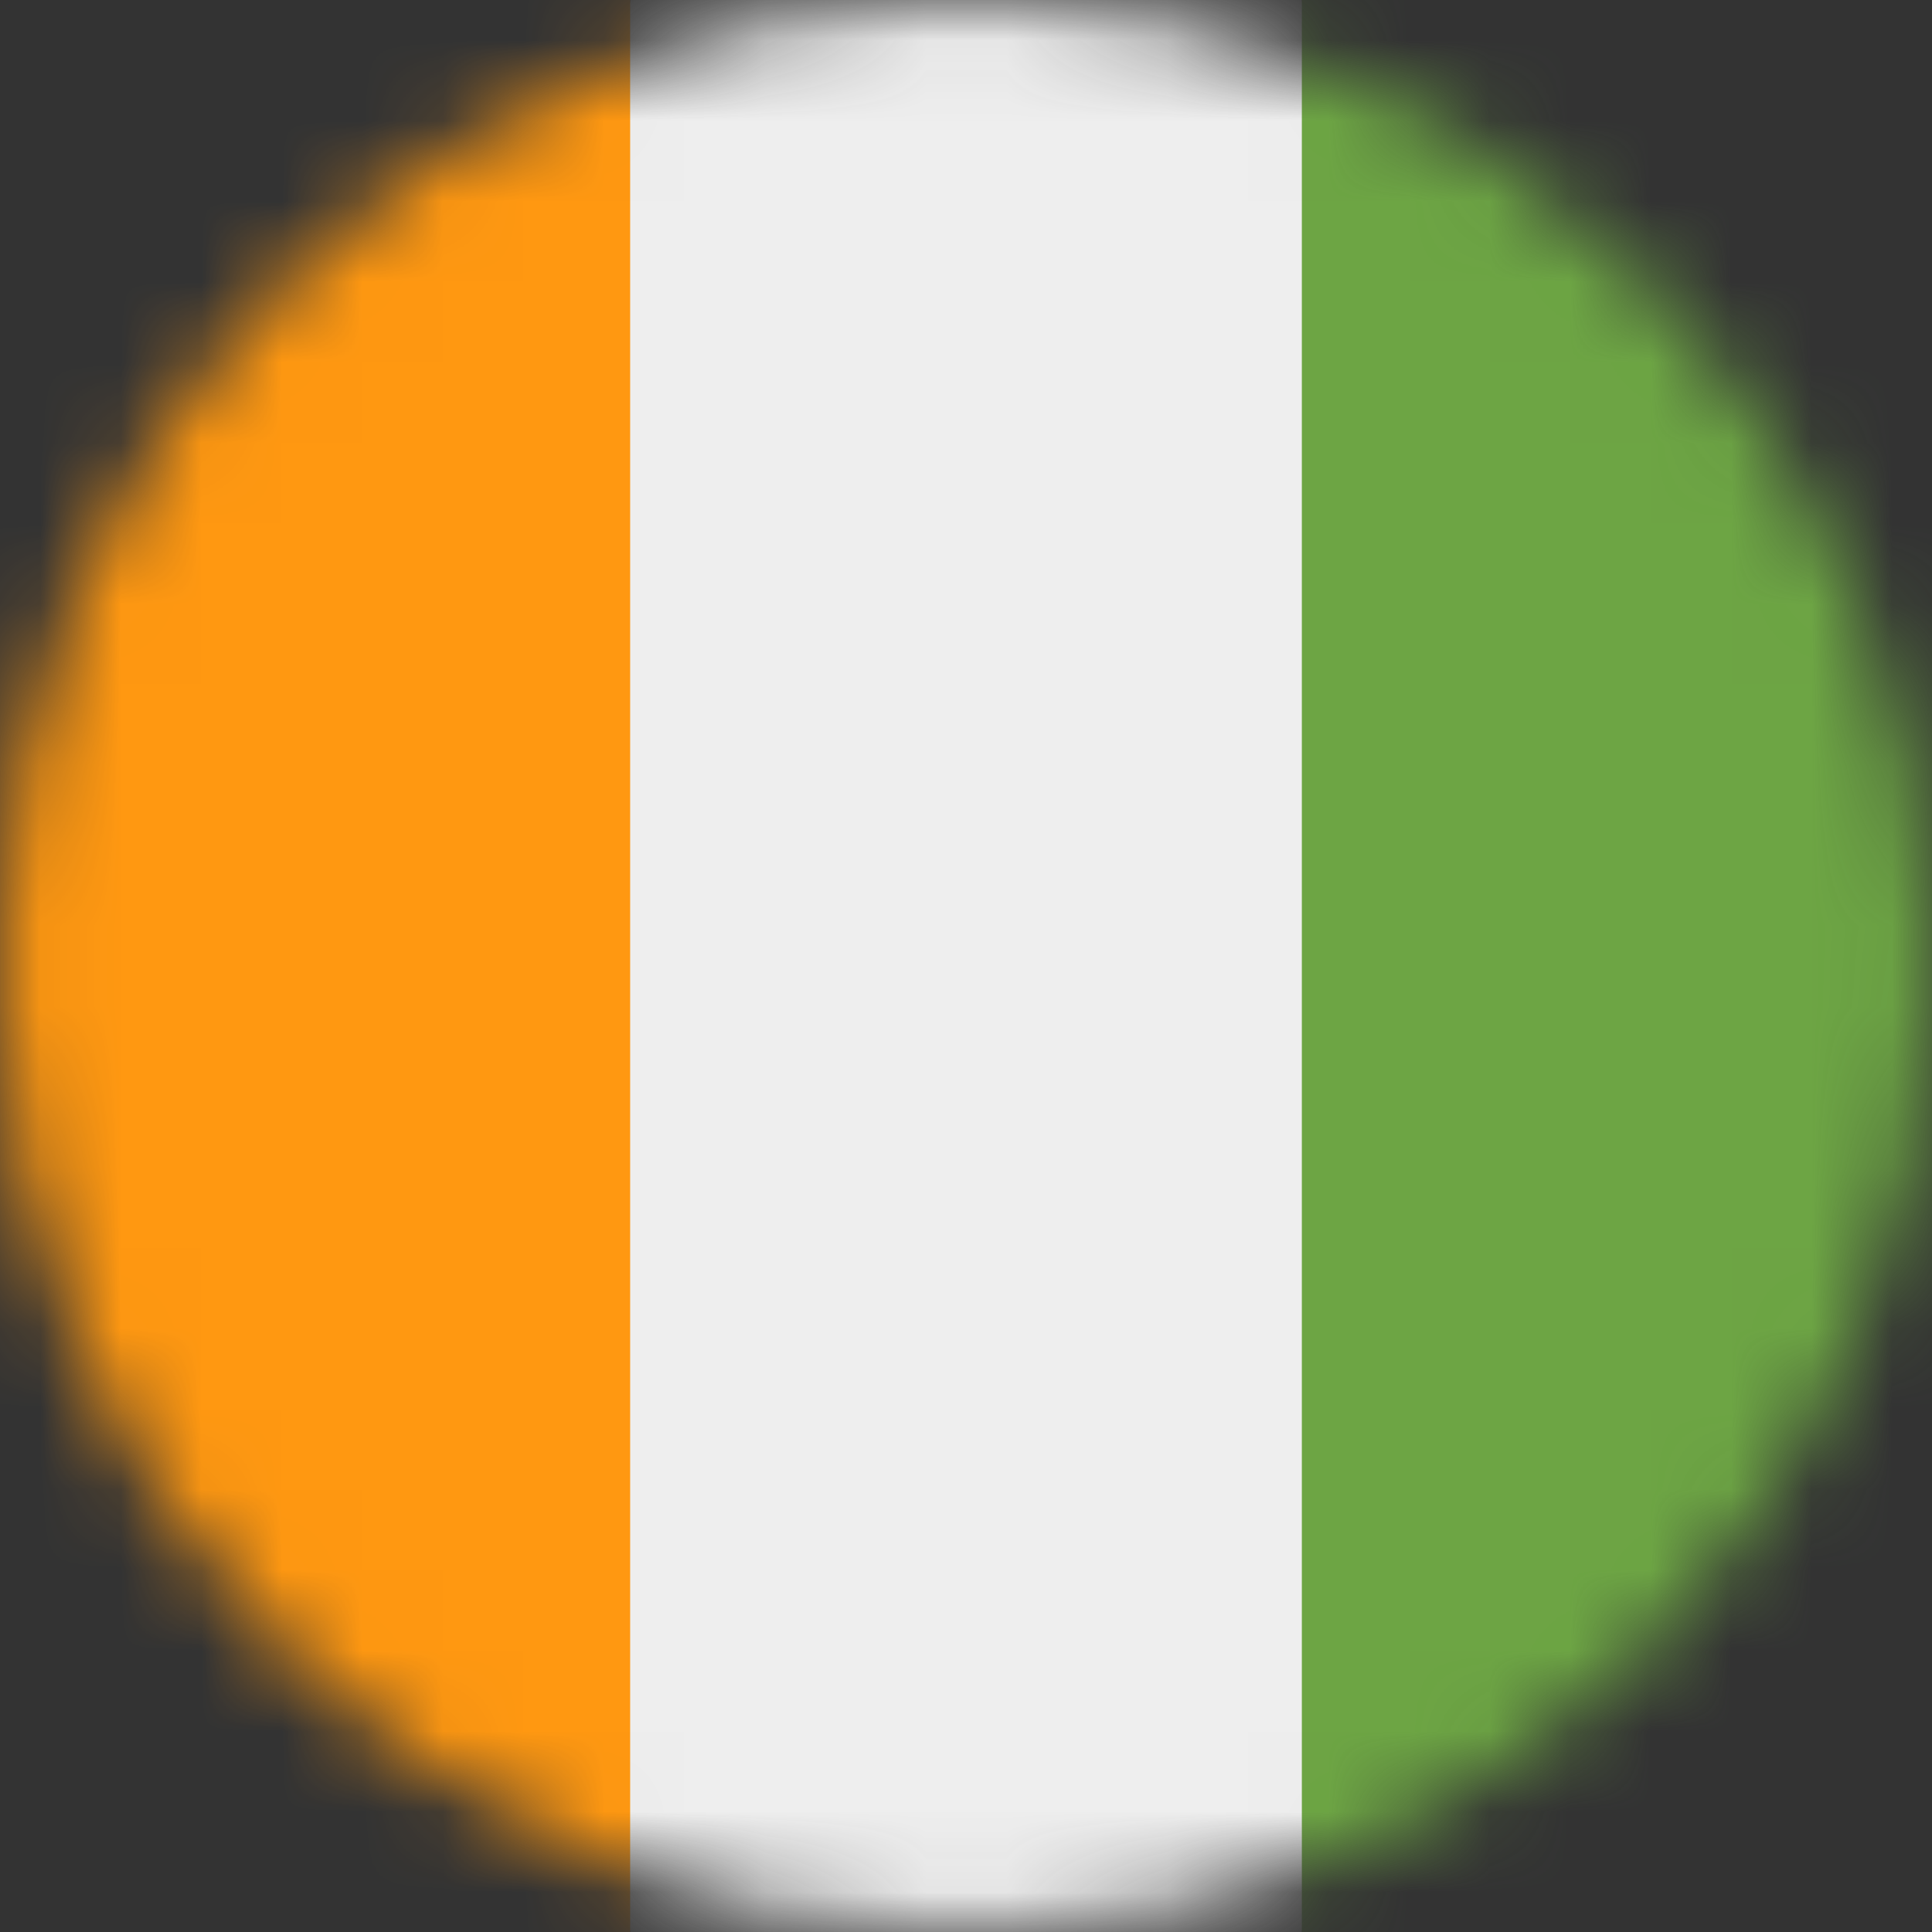
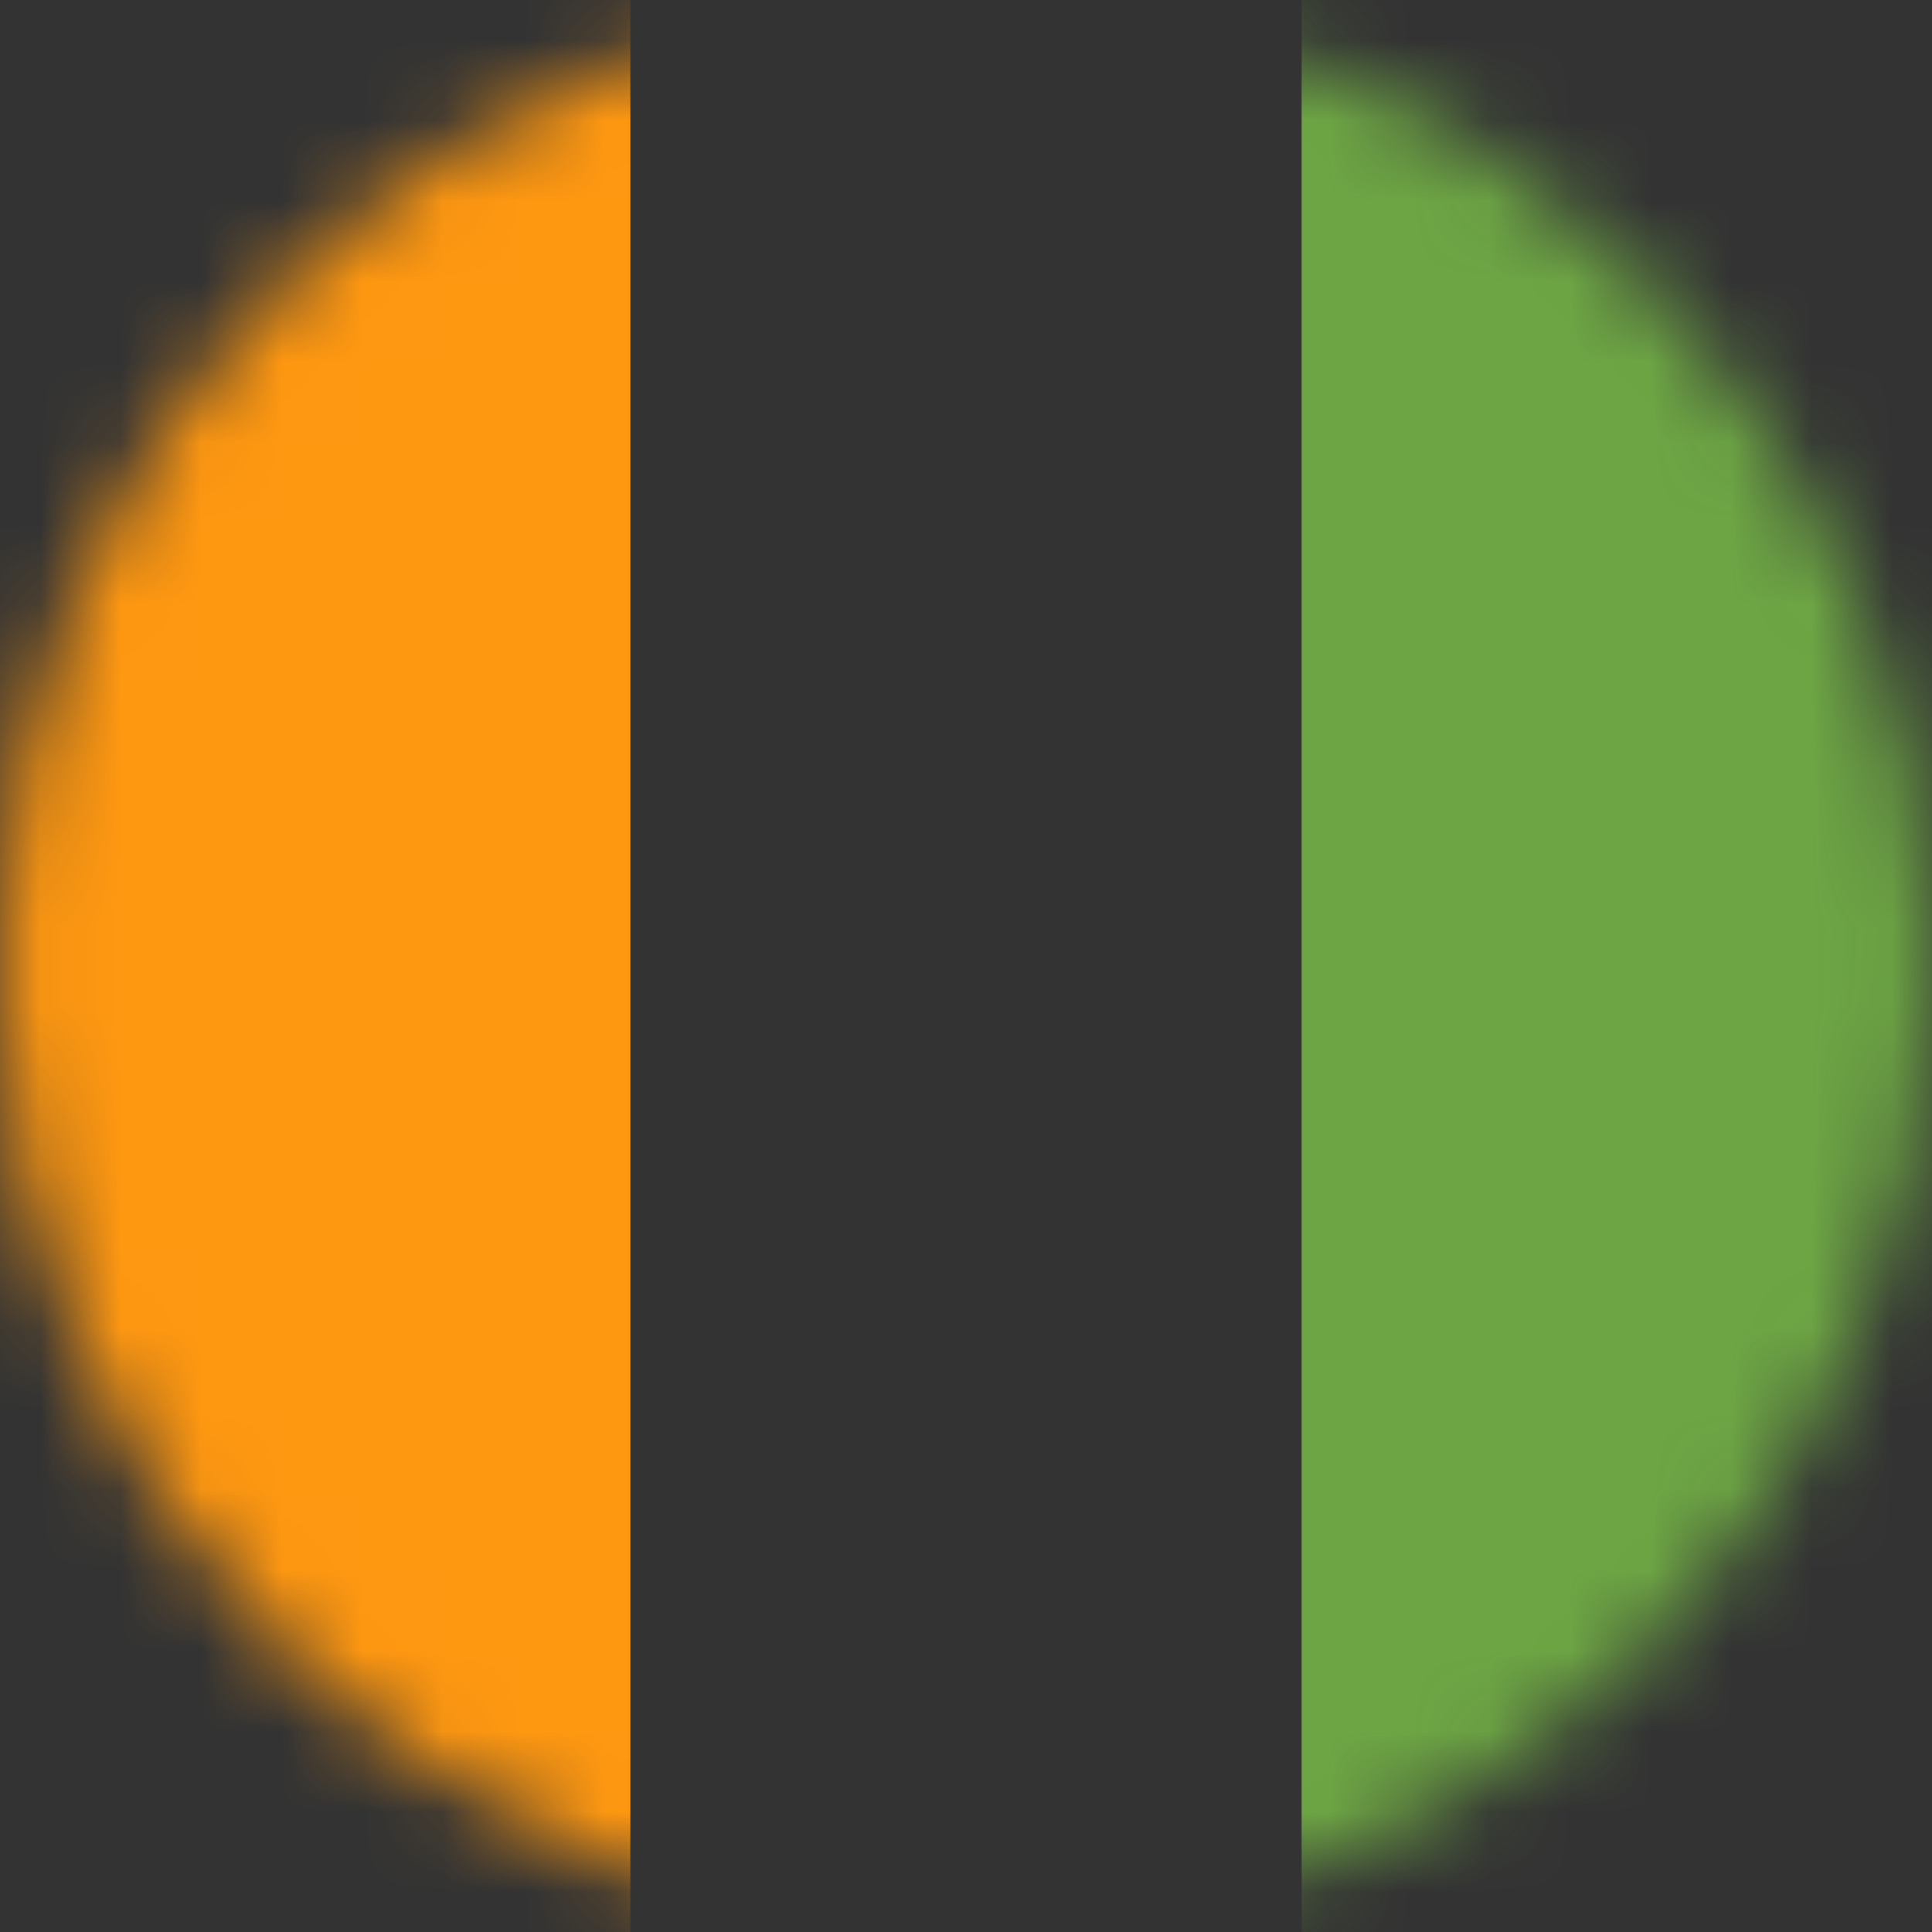
<svg xmlns="http://www.w3.org/2000/svg" fill="none" viewBox="0 0 24 24">
  <rect x="0" y="0" width="24" height="24" fill="#333333" stroke="none" />
  <mask id="a" style="mask-type:alpha" width="24" height="24" x="0" y="0" maskUnits="userSpaceOnUse">
    <path fill="#fff" d="M12 24c6.627 0 12-5.373 12-12S18.627 0 12 0 0 5.373 0 12s5.373 12 12 12z" />
  </mask>
  <g mask="url(#a)">
-     <path fill="#EEE" d="M7.828 0h8.344l1.453 11.869L16.172 24H7.828L6.262 11.934 7.829 0z" />
    <path fill="#FF9811" d="M0 0h7.828v24H0V0z" />
    <path fill="#6DA544" d="M16.172 0H24v24h-7.828V0z" />
  </g>
</svg>